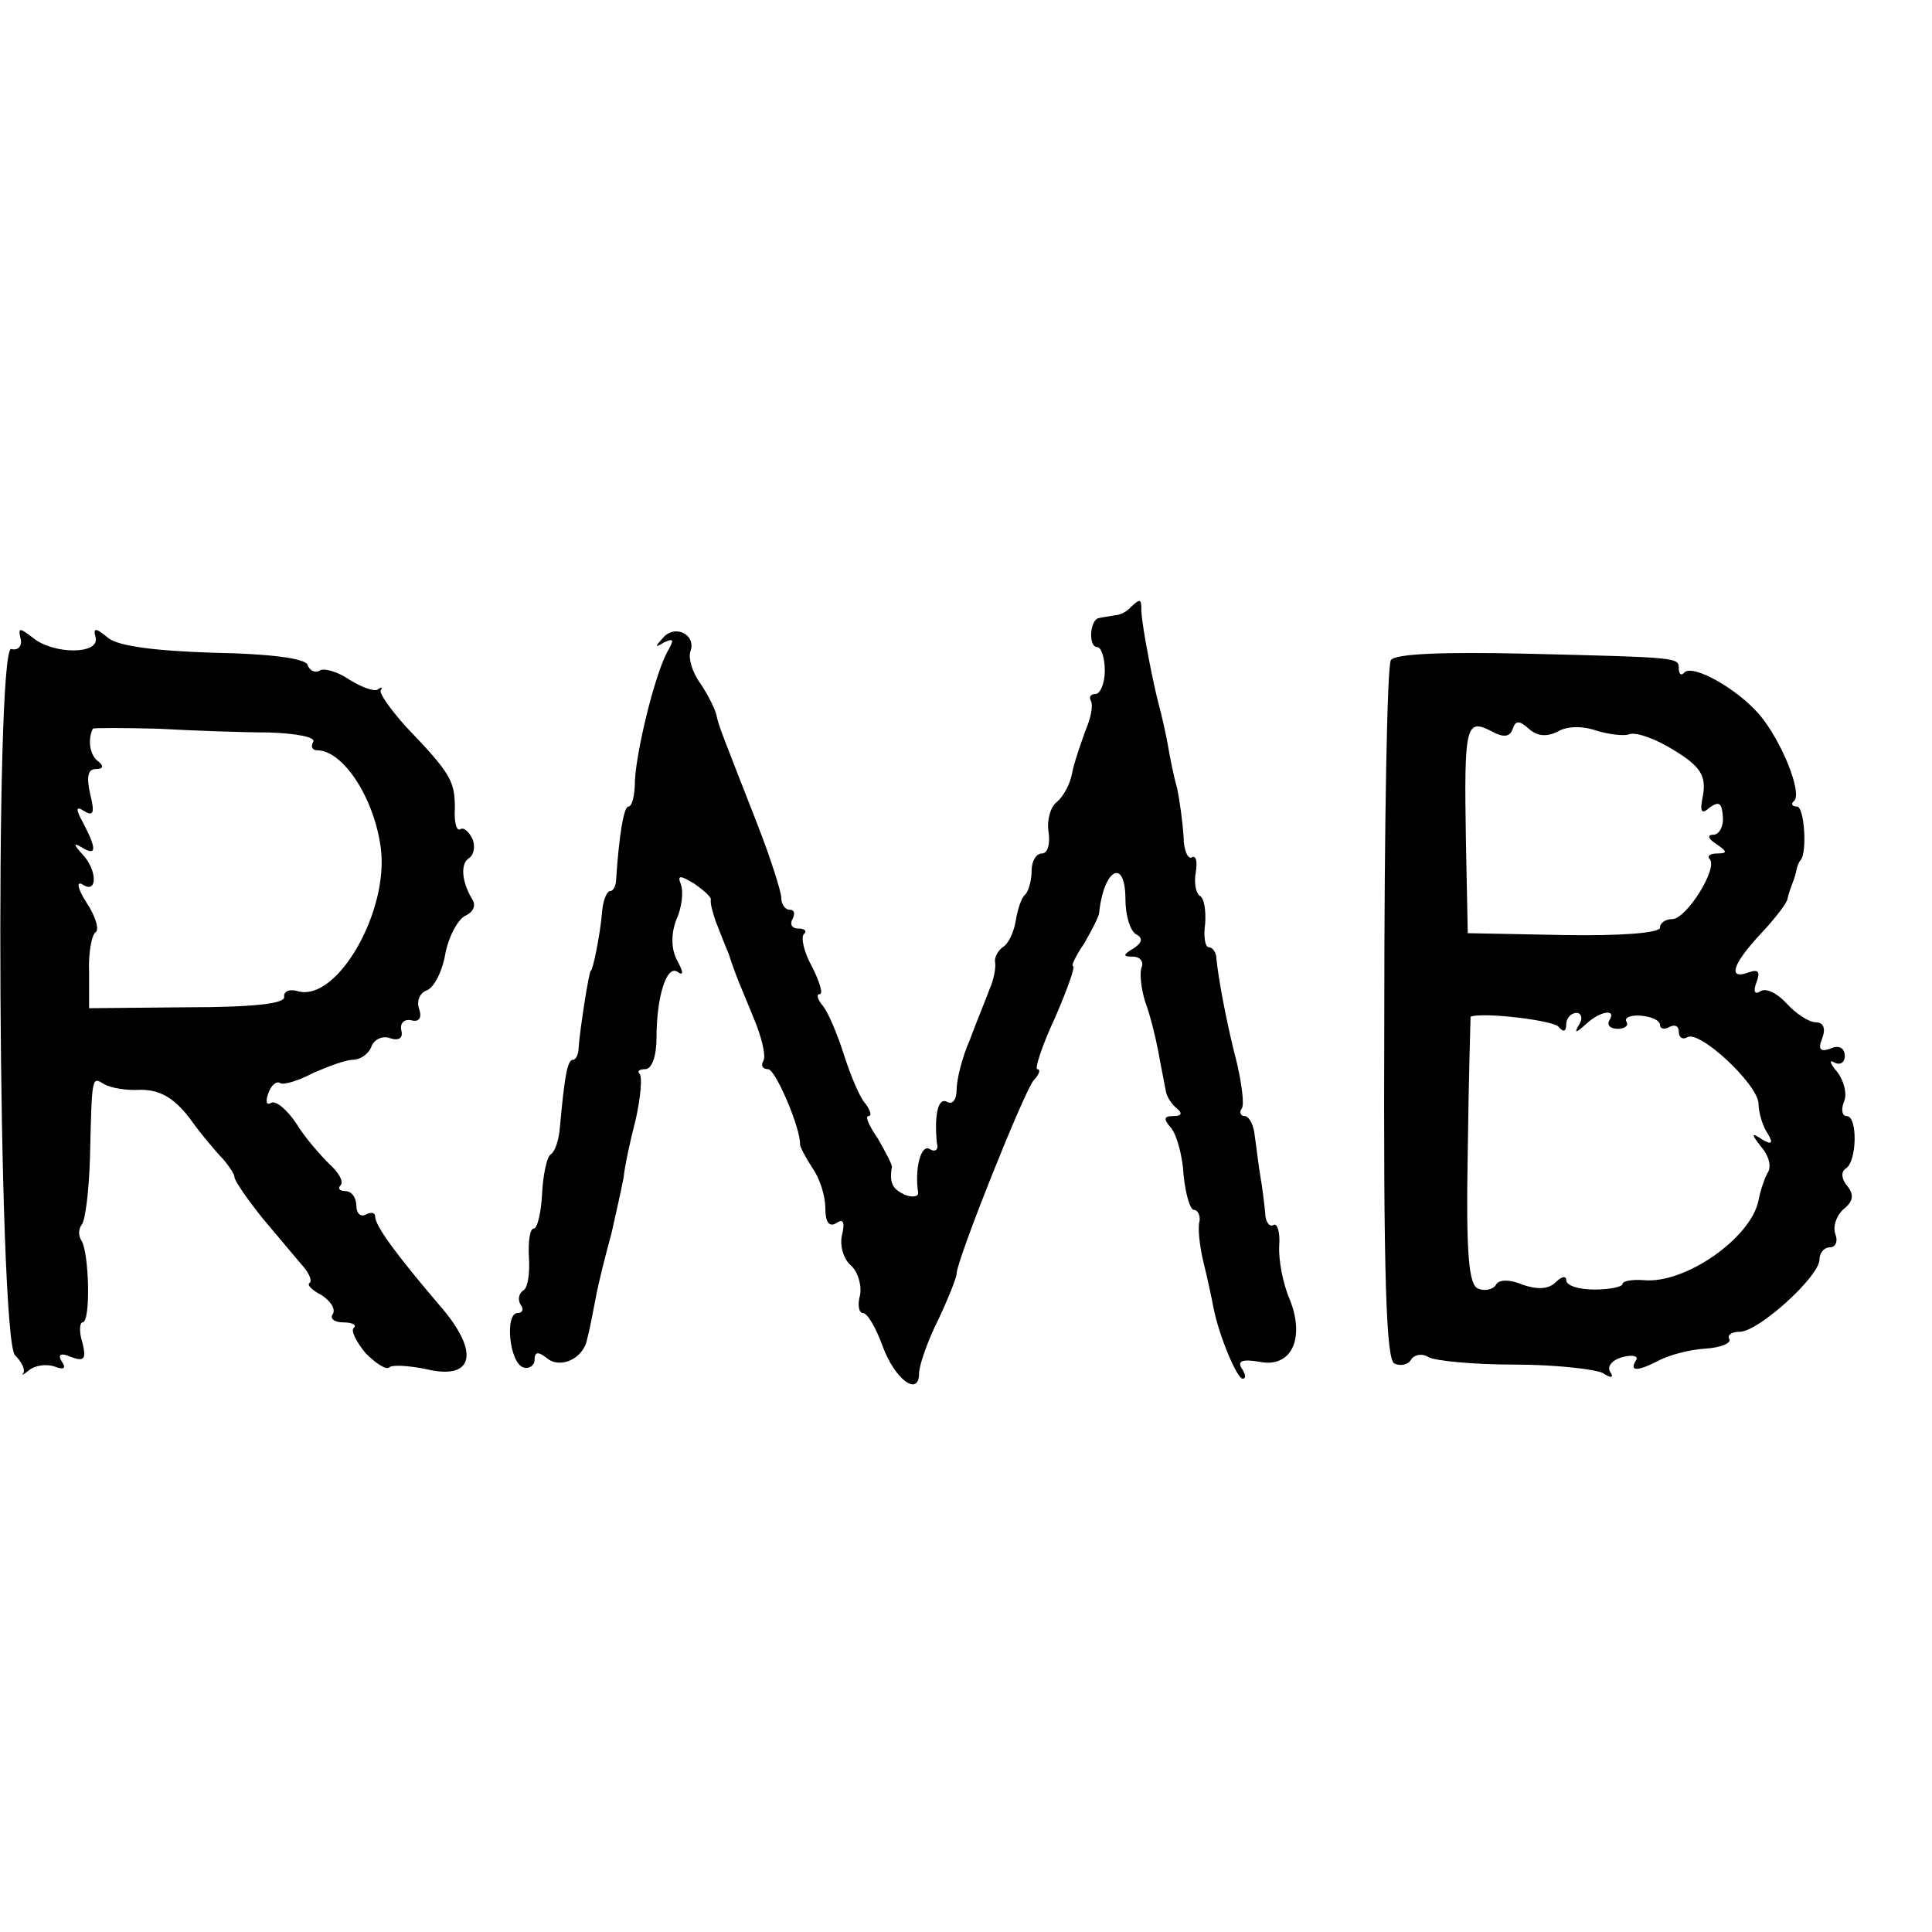
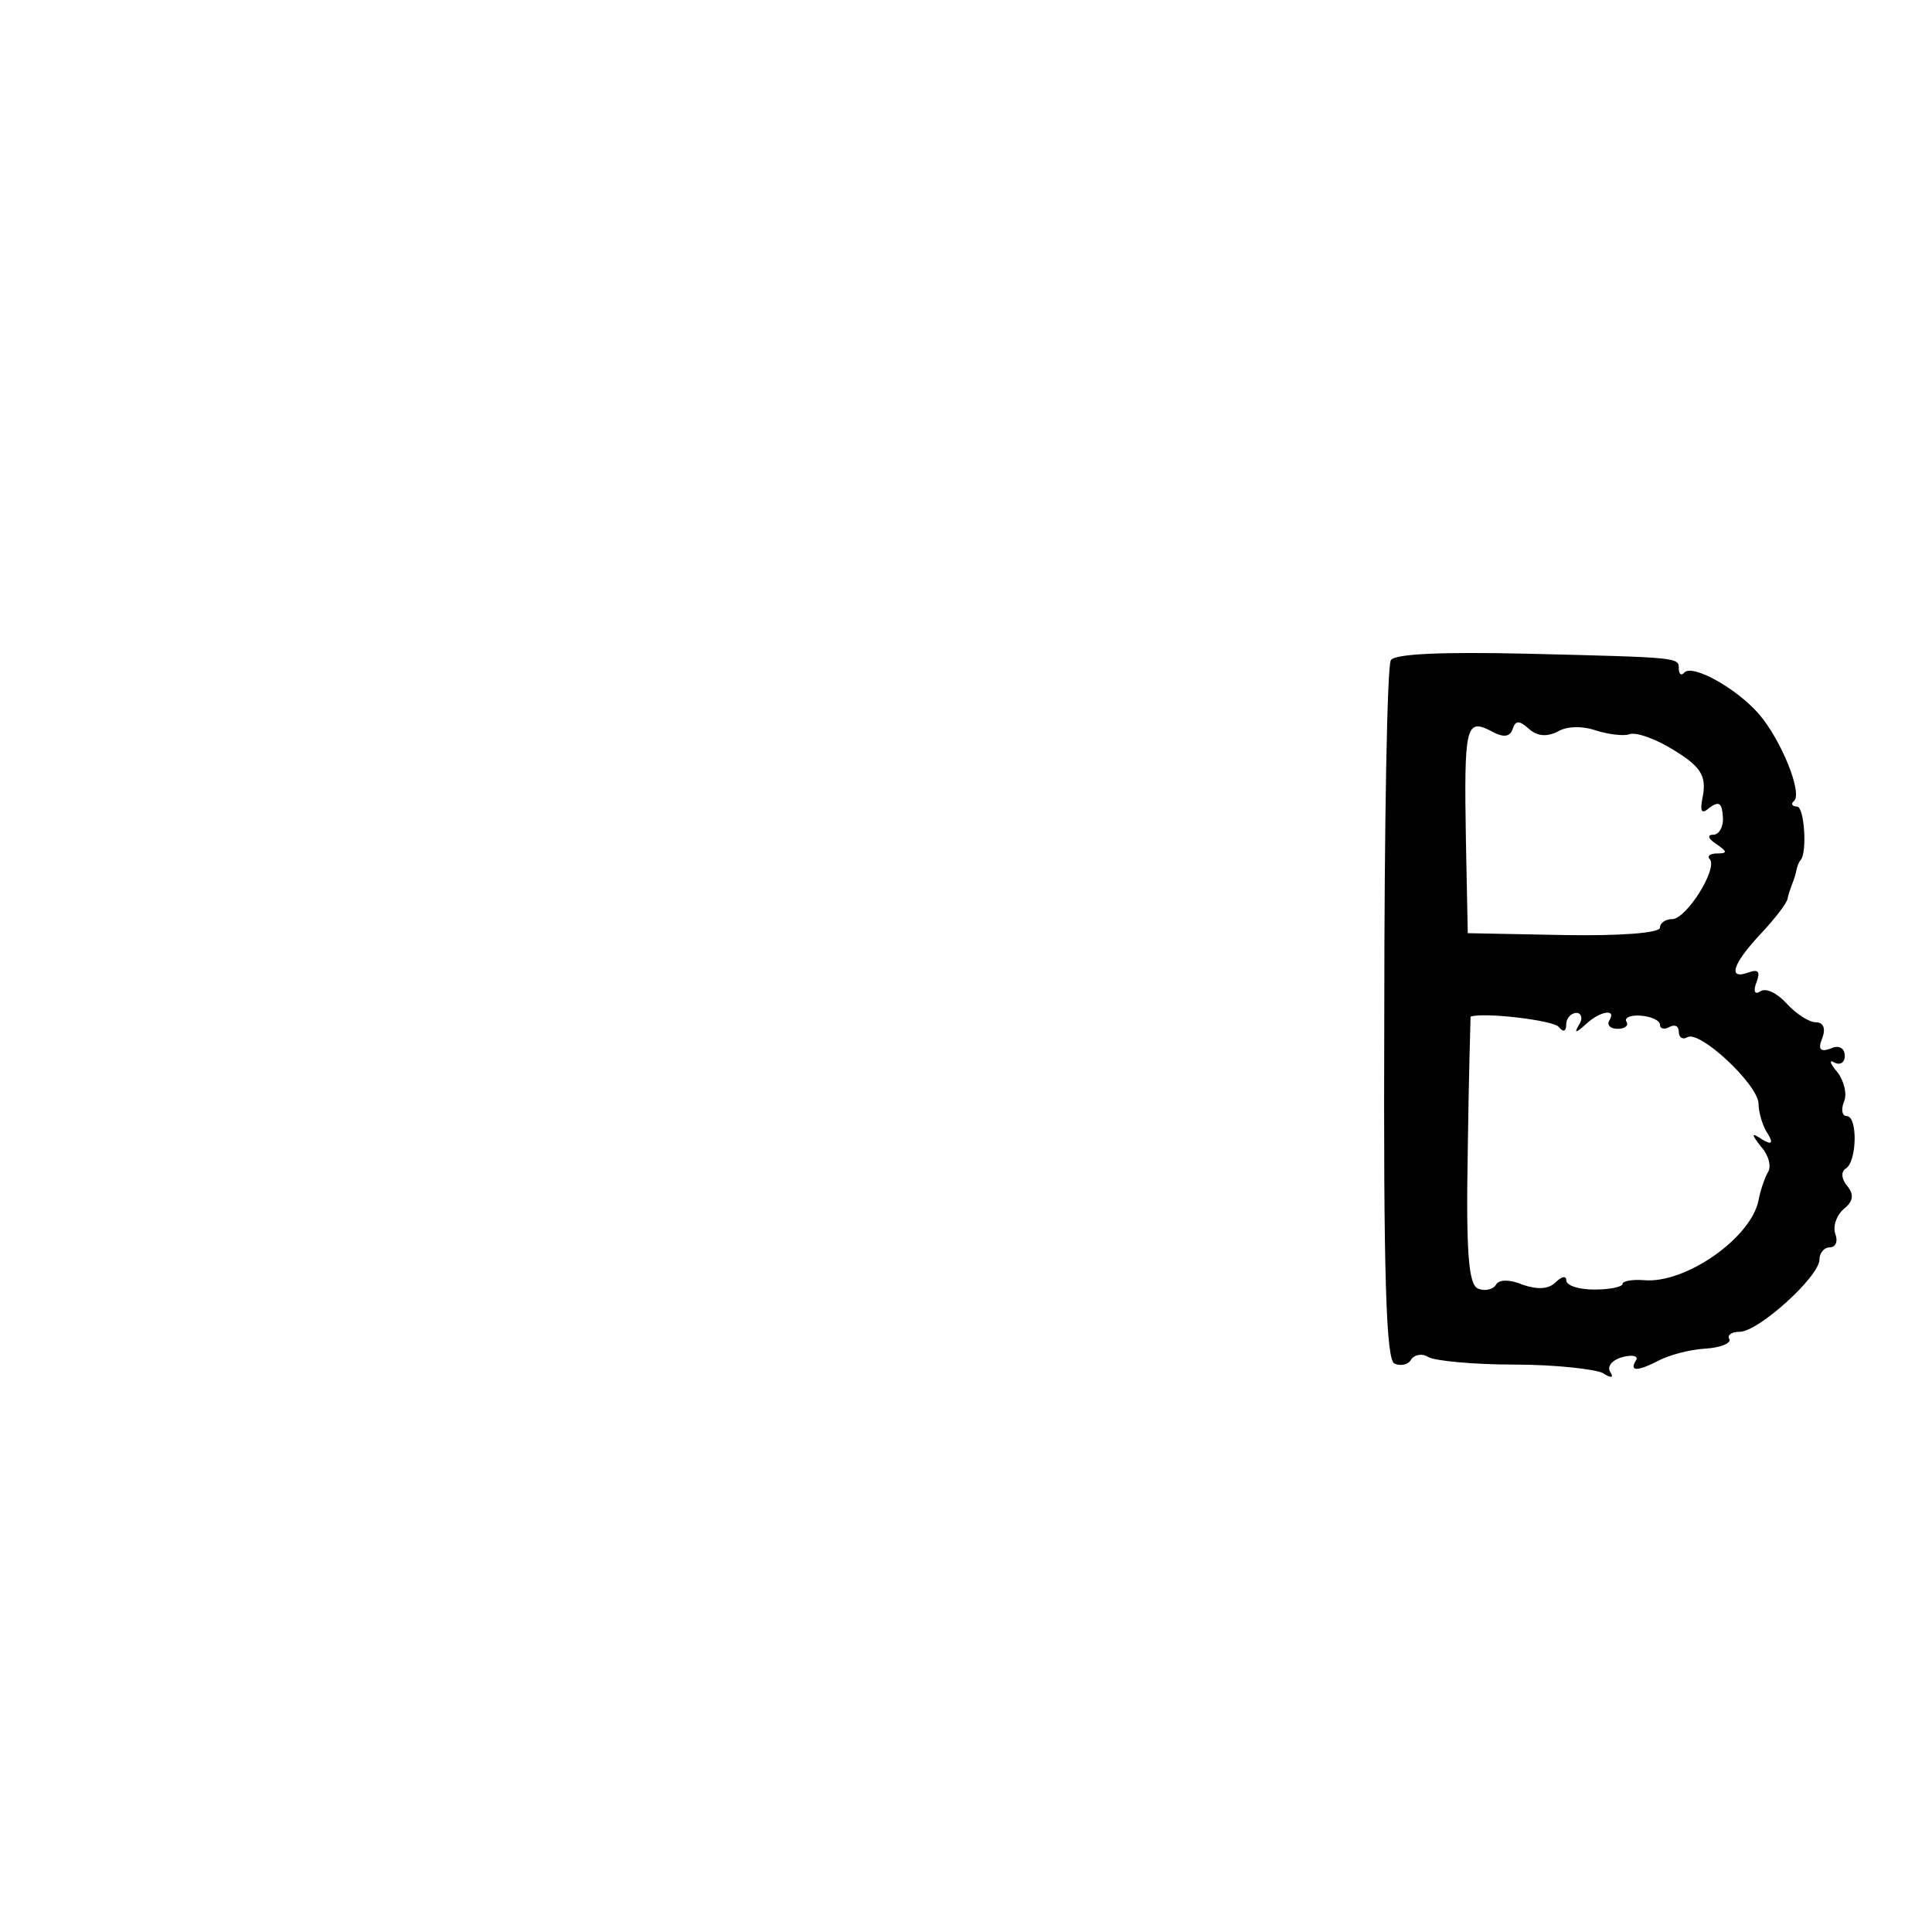
<svg xmlns="http://www.w3.org/2000/svg" height="206pt" preserveAspectRatio="xMidYMid meet" viewBox="0 0 206 206" width="206pt">
  <g transform="matrix(.1 0 0 -.1 0 206)">
-     <path d="m1206 1413c-4-5-12-9-17-9-5-1-13-2-17-3-10-1-12-31-2-31 4 0 8-11 8-25s-5-25-10-25-7-3-5-7c3-5 0-19-6-33-5-14-12-34-14-45s-9-24-16-30c-7-5-11-20-9-32 2-13-1-23-7-23s-11-8-11-18-3-22-7-26c-4-3-8-16-10-28s-8-25-14-28c-5-4-9-11-8-16s-1-18-6-29c-4-11-14-35-21-54-8-18-14-42-14-53 0-10-4-16-10-13-10 6-14-15-11-44 2-7-2-10-8-6-9 5-16-21-12-47 0-4-6-5-14-2-13 6-17 12-14 30 0 3-7 16-15 30-9 13-14 24-10 24s2 6-3 13c-6 6-16 30-23 52s-17 46-23 53c-5 6-7 12-3 12s0 13-8 29c-9 16-12 31-9 35 4 3 1 6-6 6s-9 5-6 10c3 6 2 10-3 10s-9 6-9 13c0 6-11 41-25 77-39 100-41 104-44 117-1 6-9 22-17 34-9 12-13 27-11 34 7 18-16 30-29 15-9-10-9-11 1-5 11 5 11 3 3-11-13-25-32-102-34-136 0-16-3-28-7-28-5 0-10-32-13-77 0-7-3-13-6-13-4 0-8-10-9-22-2-25-10-63-12-63s-12-65-13-82c0-7-3-13-6-13-6 0-9-17-14-72-1-13-5-26-10-29-4-3-8-22-9-42s-5-37-9-37-6-14-5-31c1-16-1-32-6-35s-6-10-3-15c4-5 2-9-3-9-14 0-9-53 6-58 6-2 12 2 12 8 0 9 4 9 13 2 14-12 39-1 43 20 2 7 6 27 9 43 3 17 11 48 17 70 5 22 11 49 13 60 1 11 7 39 13 62 5 23 7 44 4 48-3 3 0 5 6 5 7 0 12 14 12 33 0 45 11 78 22 71 7-5 7-1 0 12-6 11-7 27-1 43 6 13 8 30 5 38-4 10-1 10 14 1 10-7 18-14 18-17-1-4 2-14 5-23 4-10 10-26 14-35 3-10 7-20 8-23s9-22 18-44c9-21 14-42 11-47s-1-9 5-9c8 0 35-64 34-80 0-3 6-14 13-25 8-11 14-30 14-43 0-15 4-21 12-16 7 5 9 1 6-12-3-11 1-26 9-33s12-22 10-32c-3-11-1-19 3-19 5 0 14-16 21-35 13-36 39-55 39-29 0 8 9 34 20 56 11 23 20 46 20 50 0 14 71 192 82 206 6 6 8 12 4 12-3 0 5 25 19 55 13 30 22 55 19 55-2 0 3 11 12 24 8 14 16 29 16 33 5 47 28 59 28 14 0-17 5-33 11-37 8-4 7-9-2-15-12-7-12-9-1-9 8 0 12-6 9-12-2-7 0-23 4-36 5-13 11-37 14-53 3-17 7-36 8-42 1-7 7-15 12-19 6-5 5-8-4-8-10 0-11-3-2-13 6-8 12-30 13-50 2-20 7-37 11-37s7-6 6-12c-2-7 0-26 4-43 4-16 9-39 11-50 6-30 25-75 31-75 4 0 3 5-1 11-5 8 1 10 19 7 34-7 49 25 32 67-7 16-12 42-11 57 1 14-2 24-6 22-4-3-9 3-9 13-1 10-3 27-5 38s-4 30-6 43c-1 12-6 22-11 22-4 0-6 4-3 8s0 26-5 48c-11 42-20 91-22 112 0 6-4 12-8 12s-6 11-4 25c1 14-1 28-6 30-4 3-6 14-4 25 2 12 0 18-4 16-4-3-9 7-9 22-1 15-4 38-7 52-4 14-8 35-10 47-2 11-6 29-9 40-6 22-18 83-19 101 0 14-1 14-11 5z" />
-     <path d="m22 1379c2-8-3-13-10-11-18 3-14-734 4-753 7-7 11-15 9-19-3-3 0-2 6 3s18 7 27 4c10-4 13-2 8 5-5 8-1 10 10 5 14-5 16-2 12 15-4 12-3 22 0 22 9 0 7 74-1 87-4 6-3 13 0 17 4 4 8 37 9 74 2 86 2 84 15 76 7-4 24-7 39-6 20 0 35-8 52-30 12-17 29-37 36-44 6-7 12-16 12-19 0-4 14-24 30-44 17-20 36-43 43-51s10-16 7-18 3-8 13-13c9-6 15-14 12-20-4-5 2-9 11-9 10 0 15-3 11-6-3-3 3-15 13-27 11-11 22-18 25-15s21 2 40-2c51-12 57 19 13 69-46 54-68 84-68 94 0 4-4 5-10 2-5-3-10 1-10 9 0 9-5 16-12 16-6 0-8 3-5 6 4 4-2 14-12 23-9 9-26 28-35 43-10 15-22 25-27 22s-6 2-3 10c3 9 9 14 13 11 4-2 20 3 35 11 16 7 35 14 42 14 8 0 17 6 20 14s12 12 20 9c9-3 14 0 12 8s3 13 11 11 11 3 8 12c-3 8 0 17 8 20s17 21 20 40c4 19 14 37 22 40 8 4 11 11 6 18-11 19-12 37-3 43 5 3 7 12 4 20-4 8-9 13-13 11-4-3-7 7-6 22 0 29-4 37-52 87-17 19-29 36-27 39s1 4-3 1c-3-3-17 2-30 10-13 9-28 13-32 10-5-3-11 0-13 6-2 7-41 12-100 13-63 2-102 7-113 16-13 11-16 11-13 0 4-18-45-18-67 0-14 11-16 11-13-1zm265-100c29-1 50-5 47-10s-1-9 4-9c28 0 61-51 68-104 9-67-46-164-88-153-9 3-16 0-15-6 1-7-32-11-103-11l-105-1v38c-1 21 3 41 7 43 4 3 0 17-10 32-9 14-11 23-4 19 16-11 16 15 0 32-10 11-10 13 0 7 15-9 15-1 1 26-9 16-8 19 1 13 10-6 11-1 6 19-4 18-2 26 6 26s9 3 3 8c-9 6-12 23-6 35 0 1 31 1 69 0 37-2 91-4 119-4z" />
    <path d="m1483 1356c-4-6-7-176-7-378-1-281 2-369 11-372 7-3 15-1 18 5 4 5 12 6 18 2 7-4 48-8 92-8s86-5 94-9c9-6 12-5 8 1s2 13 13 16 18 1 14-4c-7-12 3-11 26 1 10 5 31 11 48 12s28 6 26 10c-3 4 2 8 11 8 20 0 85 59 85 77 0 7 5 13 11 13s9 6 6 14 1 20 9 27c10 8 11 15 4 24-7 8-7 16-2 19 12 7 13 56 1 56-5 0-6 7-3 15 4 8 0 23-7 32-8 9-9 14-3 10 6-3 11 0 11 7 0 9-7 12-15 8-11-4-14-1-9 11 4 11 1 17-7 17-7 0-21 9-31 20s-22 17-28 13-8 0-4 10c4 11 2 14-9 10-22-8-17 9 14 42 15 16 28 33 28 37 1 5 3 10 4 13s4 10 5 15c1 6 3 11 5 13 7 8 4 57-4 57-5 0-7 3-3 6 9 9-14 65-37 92-24 28-71 54-80 45-3-4-6-2-6 4 0 12 2 12-163 16-88 2-140 0-144-7zm130-73c3 9 7 9 17 0 9-8 19-9 31-3 10 6 27 6 41 1 13-4 29-6 35-4 7 3 29-5 48-17 28-17 34-27 31-47-4-19-2-22 7-14 10 7 13 5 14-10 1-10-4-19-10-19-7 0-6-4 3-10 12-8 12-10 1-10-8 0-11-3-8-6 9-10-25-64-40-64-7 0-13-4-13-9 0-6-44-9-102-8l-103 2-2 100c-2 120 0 129 26 116 14-8 21-7 24 2zm49-318c5-6 8-5 8 3 0 6 5 12 11 12 5 0 7-6 3-12-6-10-4-10 7 0 15 14 33 17 25 4-3-5 1-9 9-9s12 4 9 8c-2 4 5 7 16 6s20-5 20-10c0-4 5-5 10-2 6 3 10 1 10-5s4-9 9-6c13 8 74-49 76-70 0-11 5-26 10-33 6-10 4-12-6-6-12 8-12 6-1-8 8-9 11-21 7-27-3-5-8-19-10-30-8-40-78-89-122-85-13 1-23-1-23-4s-13-6-30-6c-16 0-30 4-30 10 0 5-5 4-11-2-8-8-20-8-35-3-14 6-26 6-29 0-3-5-12-7-19-4-10 4-13 37-11 147 1 78 3 142 3 143 14 5 89-4 94-11z" />
  </g>
</svg>